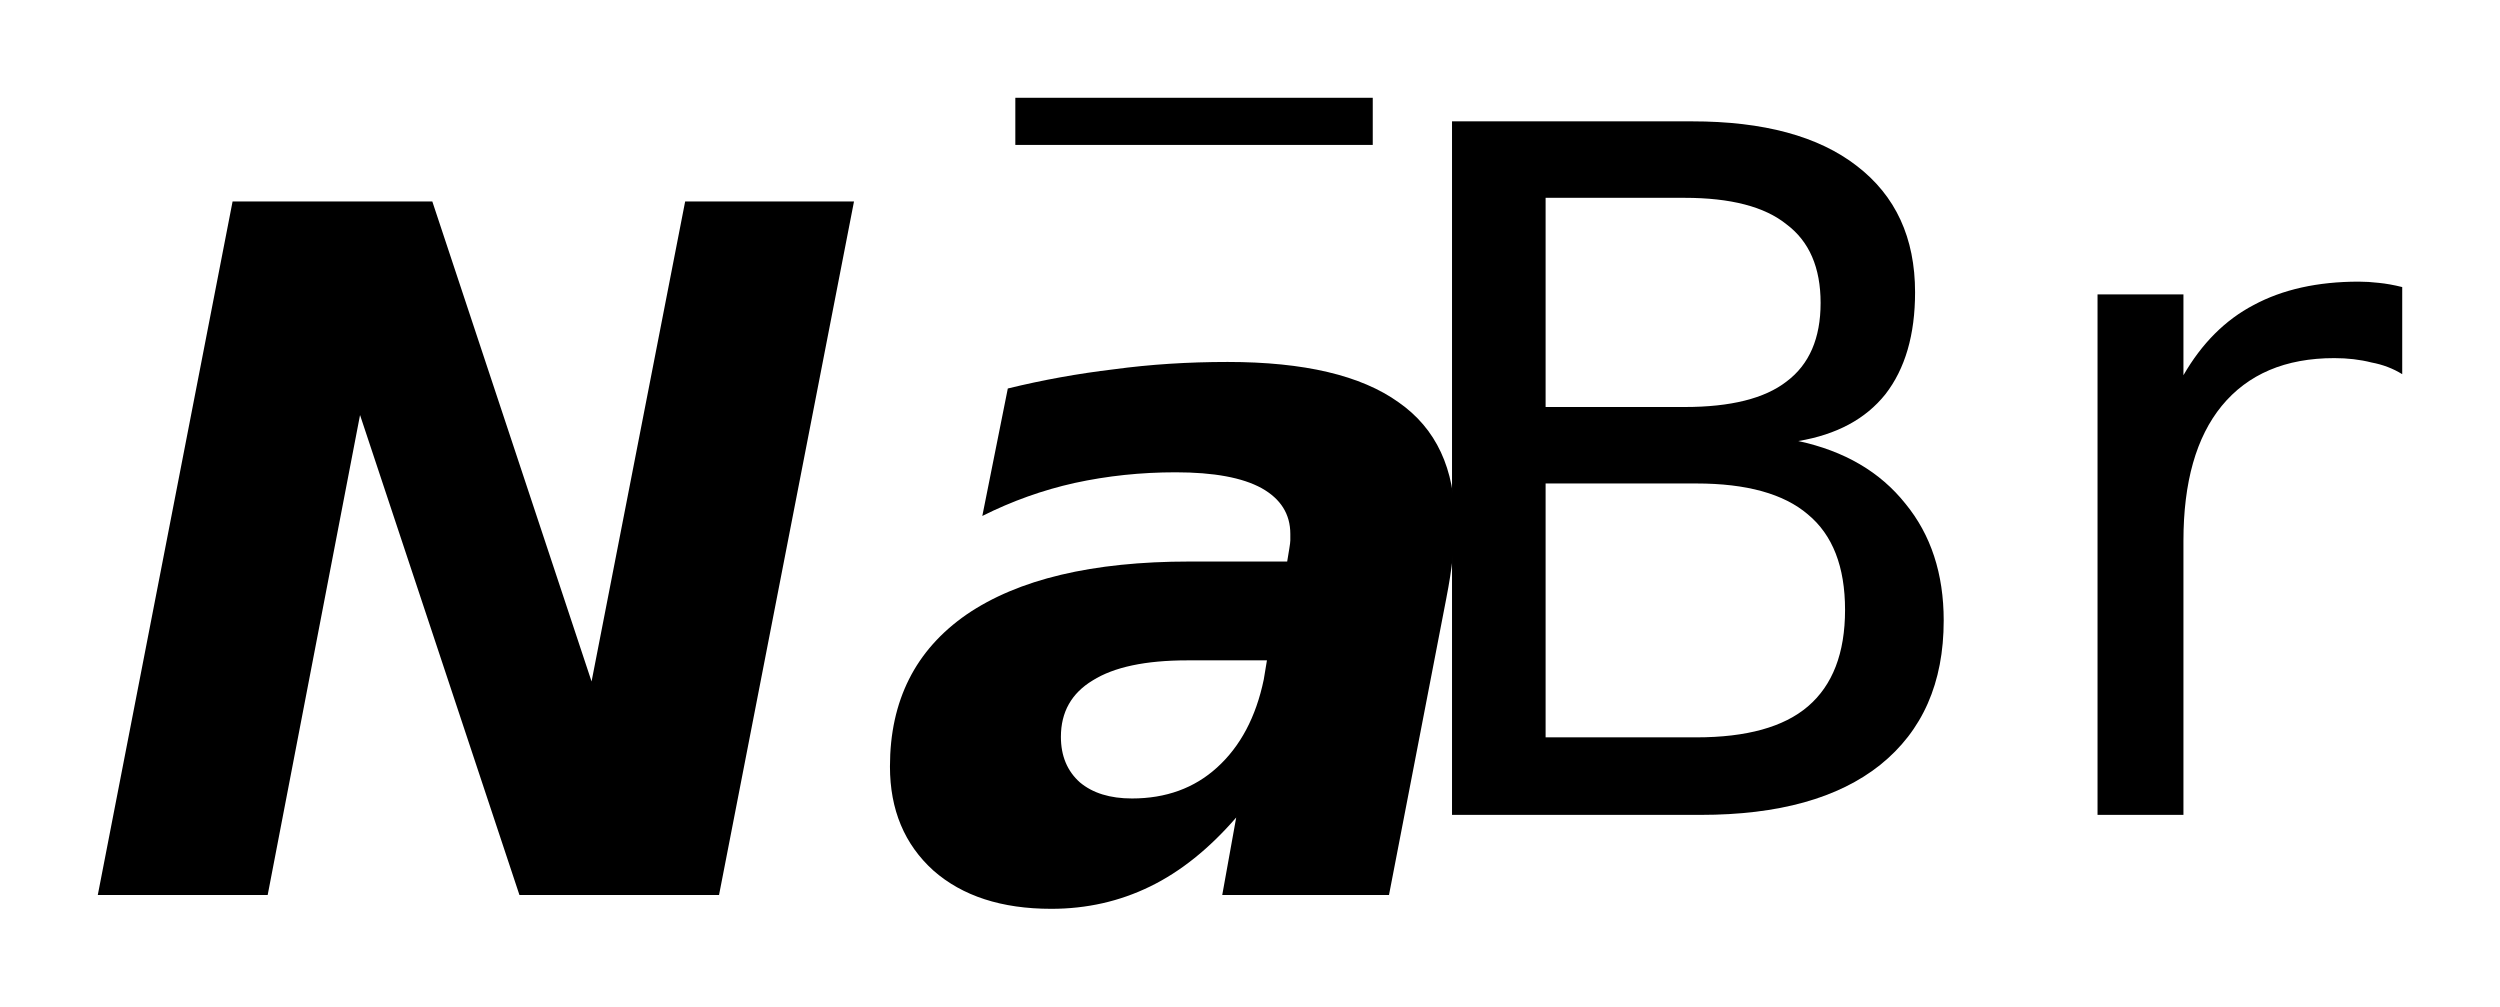
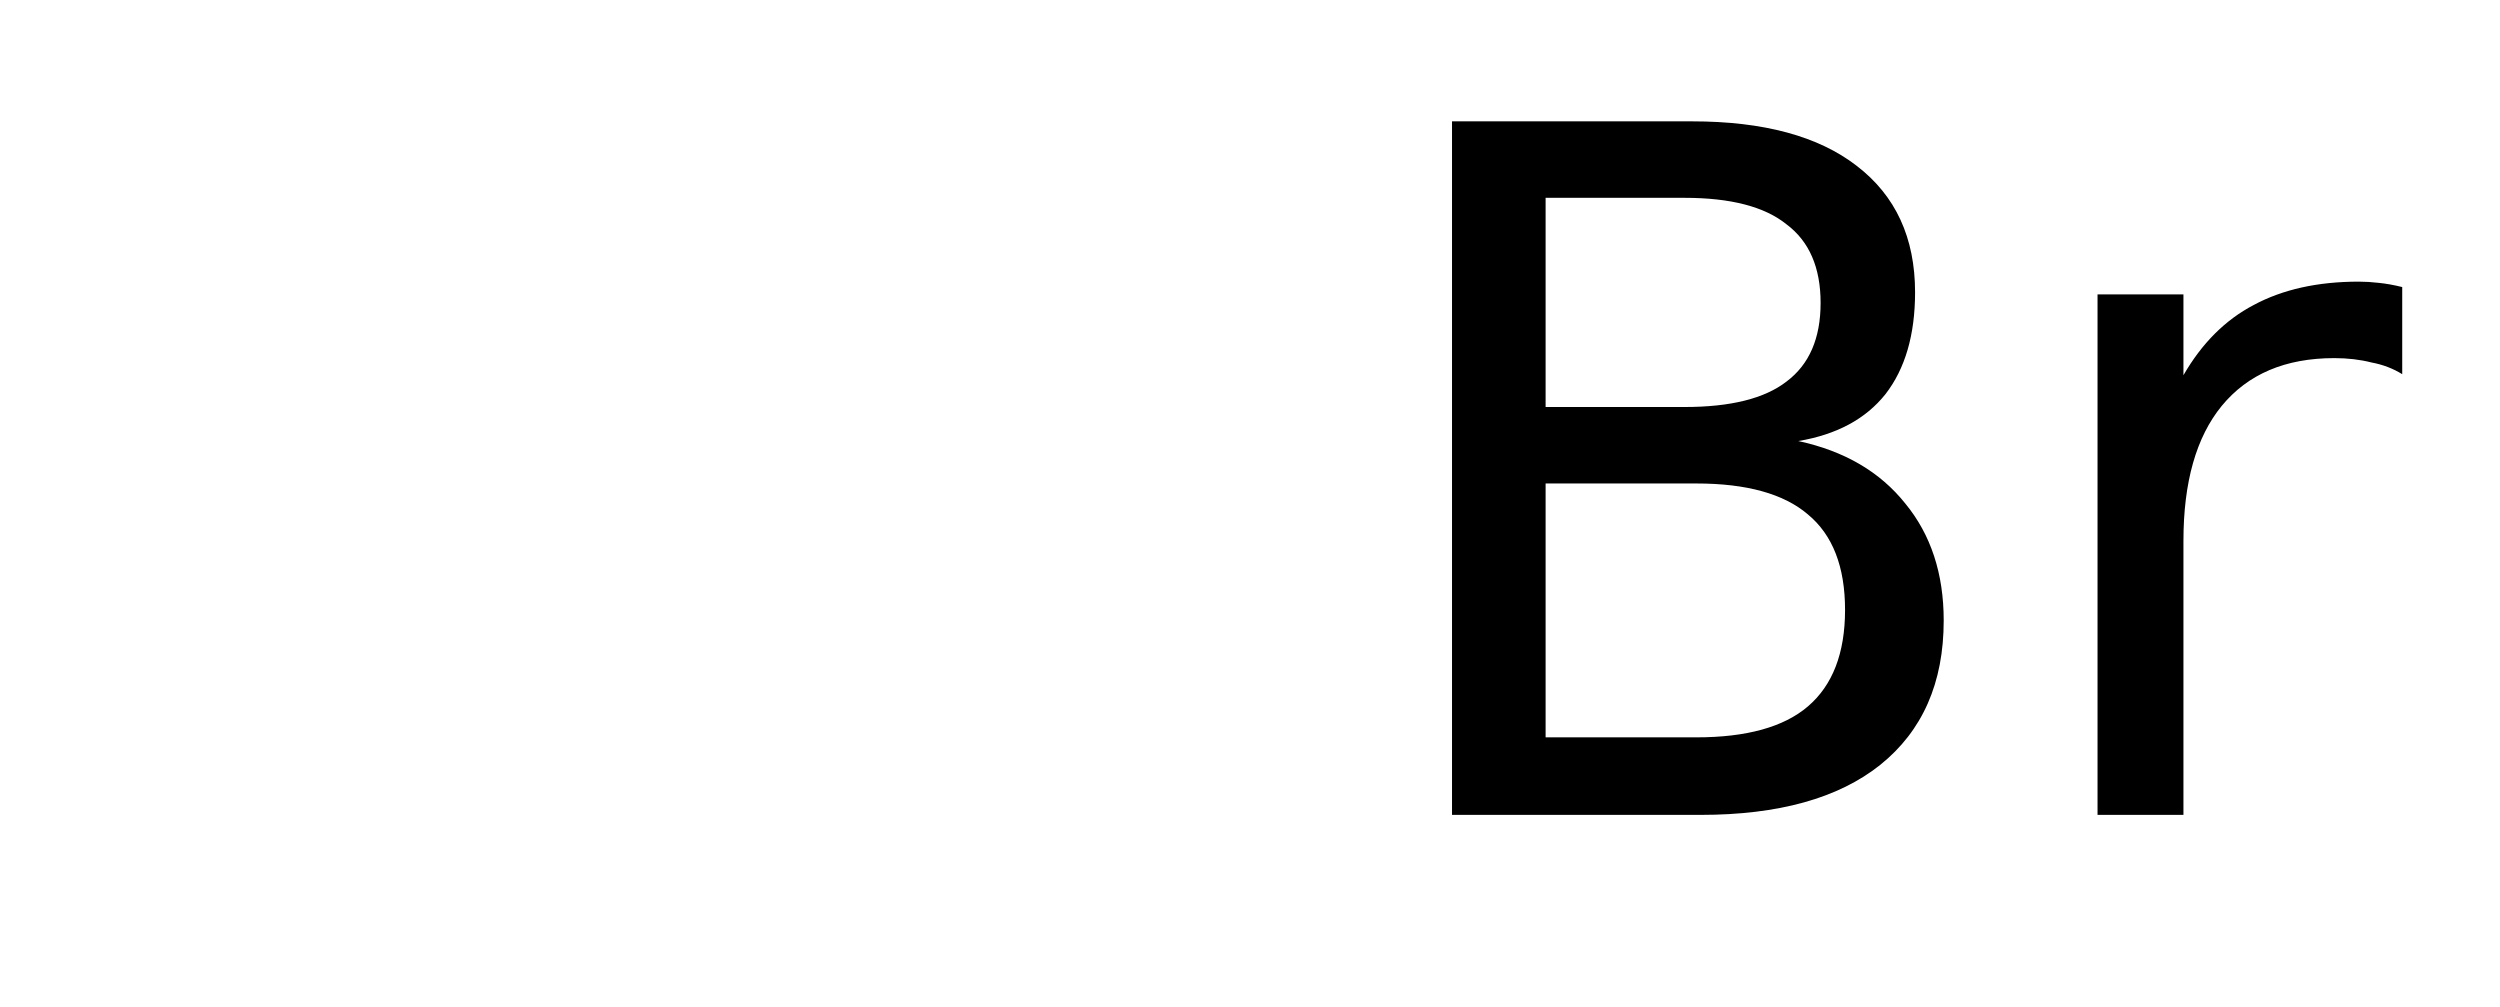
<svg xmlns="http://www.w3.org/2000/svg" version="1.2" width="14.318mm" height="5.765mm" viewBox="0 0 14.318 5.765">
  <desc>Generated by the Chemistry Development Kit (http://github.com/cdk)</desc>
  <g stroke-linecap="round" stroke-linejoin="round" fill="#000000">
-     <rect x=".0" y=".0" width="15.0" height="6.0" fill="#FFFFFF" stroke="none" />
    <g id="mol1" class="mol">
-       <path id="mol1atm1" class="atom" d="M1.332 1.154h1.144l.912 2.749l.536 -2.749h.967l-.773 3.972h-1.143l-.913 -2.749l-.529 2.749h-.973l.772 -3.972zM6.8 3.782q-.359 -.0 -.542 .115q-.182 .11 -.182 .323q-.0 .164 .109 .261q.11 .092 .298 .092q.292 -.0 .487 -.177q.201 -.182 .268 -.505l.018 -.109h-.456zM8.284 3.423l-.329 1.703h-.955l.08 -.444q-.232 .268 -.493 .395q-.262 .128 -.566 .128q-.426 .0 -.675 -.219q-.249 -.225 -.249 -.596q-.0 -.566 .438 -.87q.444 -.304 1.277 -.304h.56l.012 -.073q.006 -.036 .006 -.048q-.0 -.019 -.0 -.037q-.0 -.17 -.164 -.262q-.165 -.091 -.493 -.091q-.298 .0 -.578 .061q-.274 .061 -.529 .189l.146 -.73q.298 -.073 .608 -.11q.31 -.042 .651 -.042q.657 -.0 .979 .231q.323 .225 .323 .693q-.0 .085 -.013 .195q-.012 .109 -.036 .231z" stroke="none" />
      <g id="mol1atm2" class="atom">
        <path d="M8.852 2.769v1.454h.863q.432 -.0 .639 -.177q.213 -.182 .213 -.553q-.0 -.371 -.213 -.547q-.207 -.177 -.639 -.177h-.863zM8.852 1.133v1.198h.796q.396 .0 .584 -.146q.195 -.146 .195 -.45q-.0 -.304 -.195 -.45q-.188 -.152 -.584 -.152h-.796zM8.316 .695h1.375q.614 .0 .943 .255q.334 .256 .334 .724q.0 .365 -.17 .584q-.17 .213 -.499 .268q.396 .085 .614 .359q.219 .267 .219 .669q.0 .535 -.364 .827q-.359 .286 -1.028 .286h-1.424v-3.972zM13.758 2.143q-.079 -.049 -.176 -.067q-.098 -.025 -.213 -.025q-.42 .0 -.645 .274q-.219 .268 -.219 .773v1.569h-.492v-2.981h.492v.463q.158 -.274 .402 -.402q.249 -.134 .602 -.134q.055 .0 .115 .007q.061 .006 .134 .024v.499z" stroke="none" />
-         <path d="M5.815 .56h2.047v.27h-2.047v-.27z" stroke="none" />
      </g>
    </g>
  </g>
</svg>